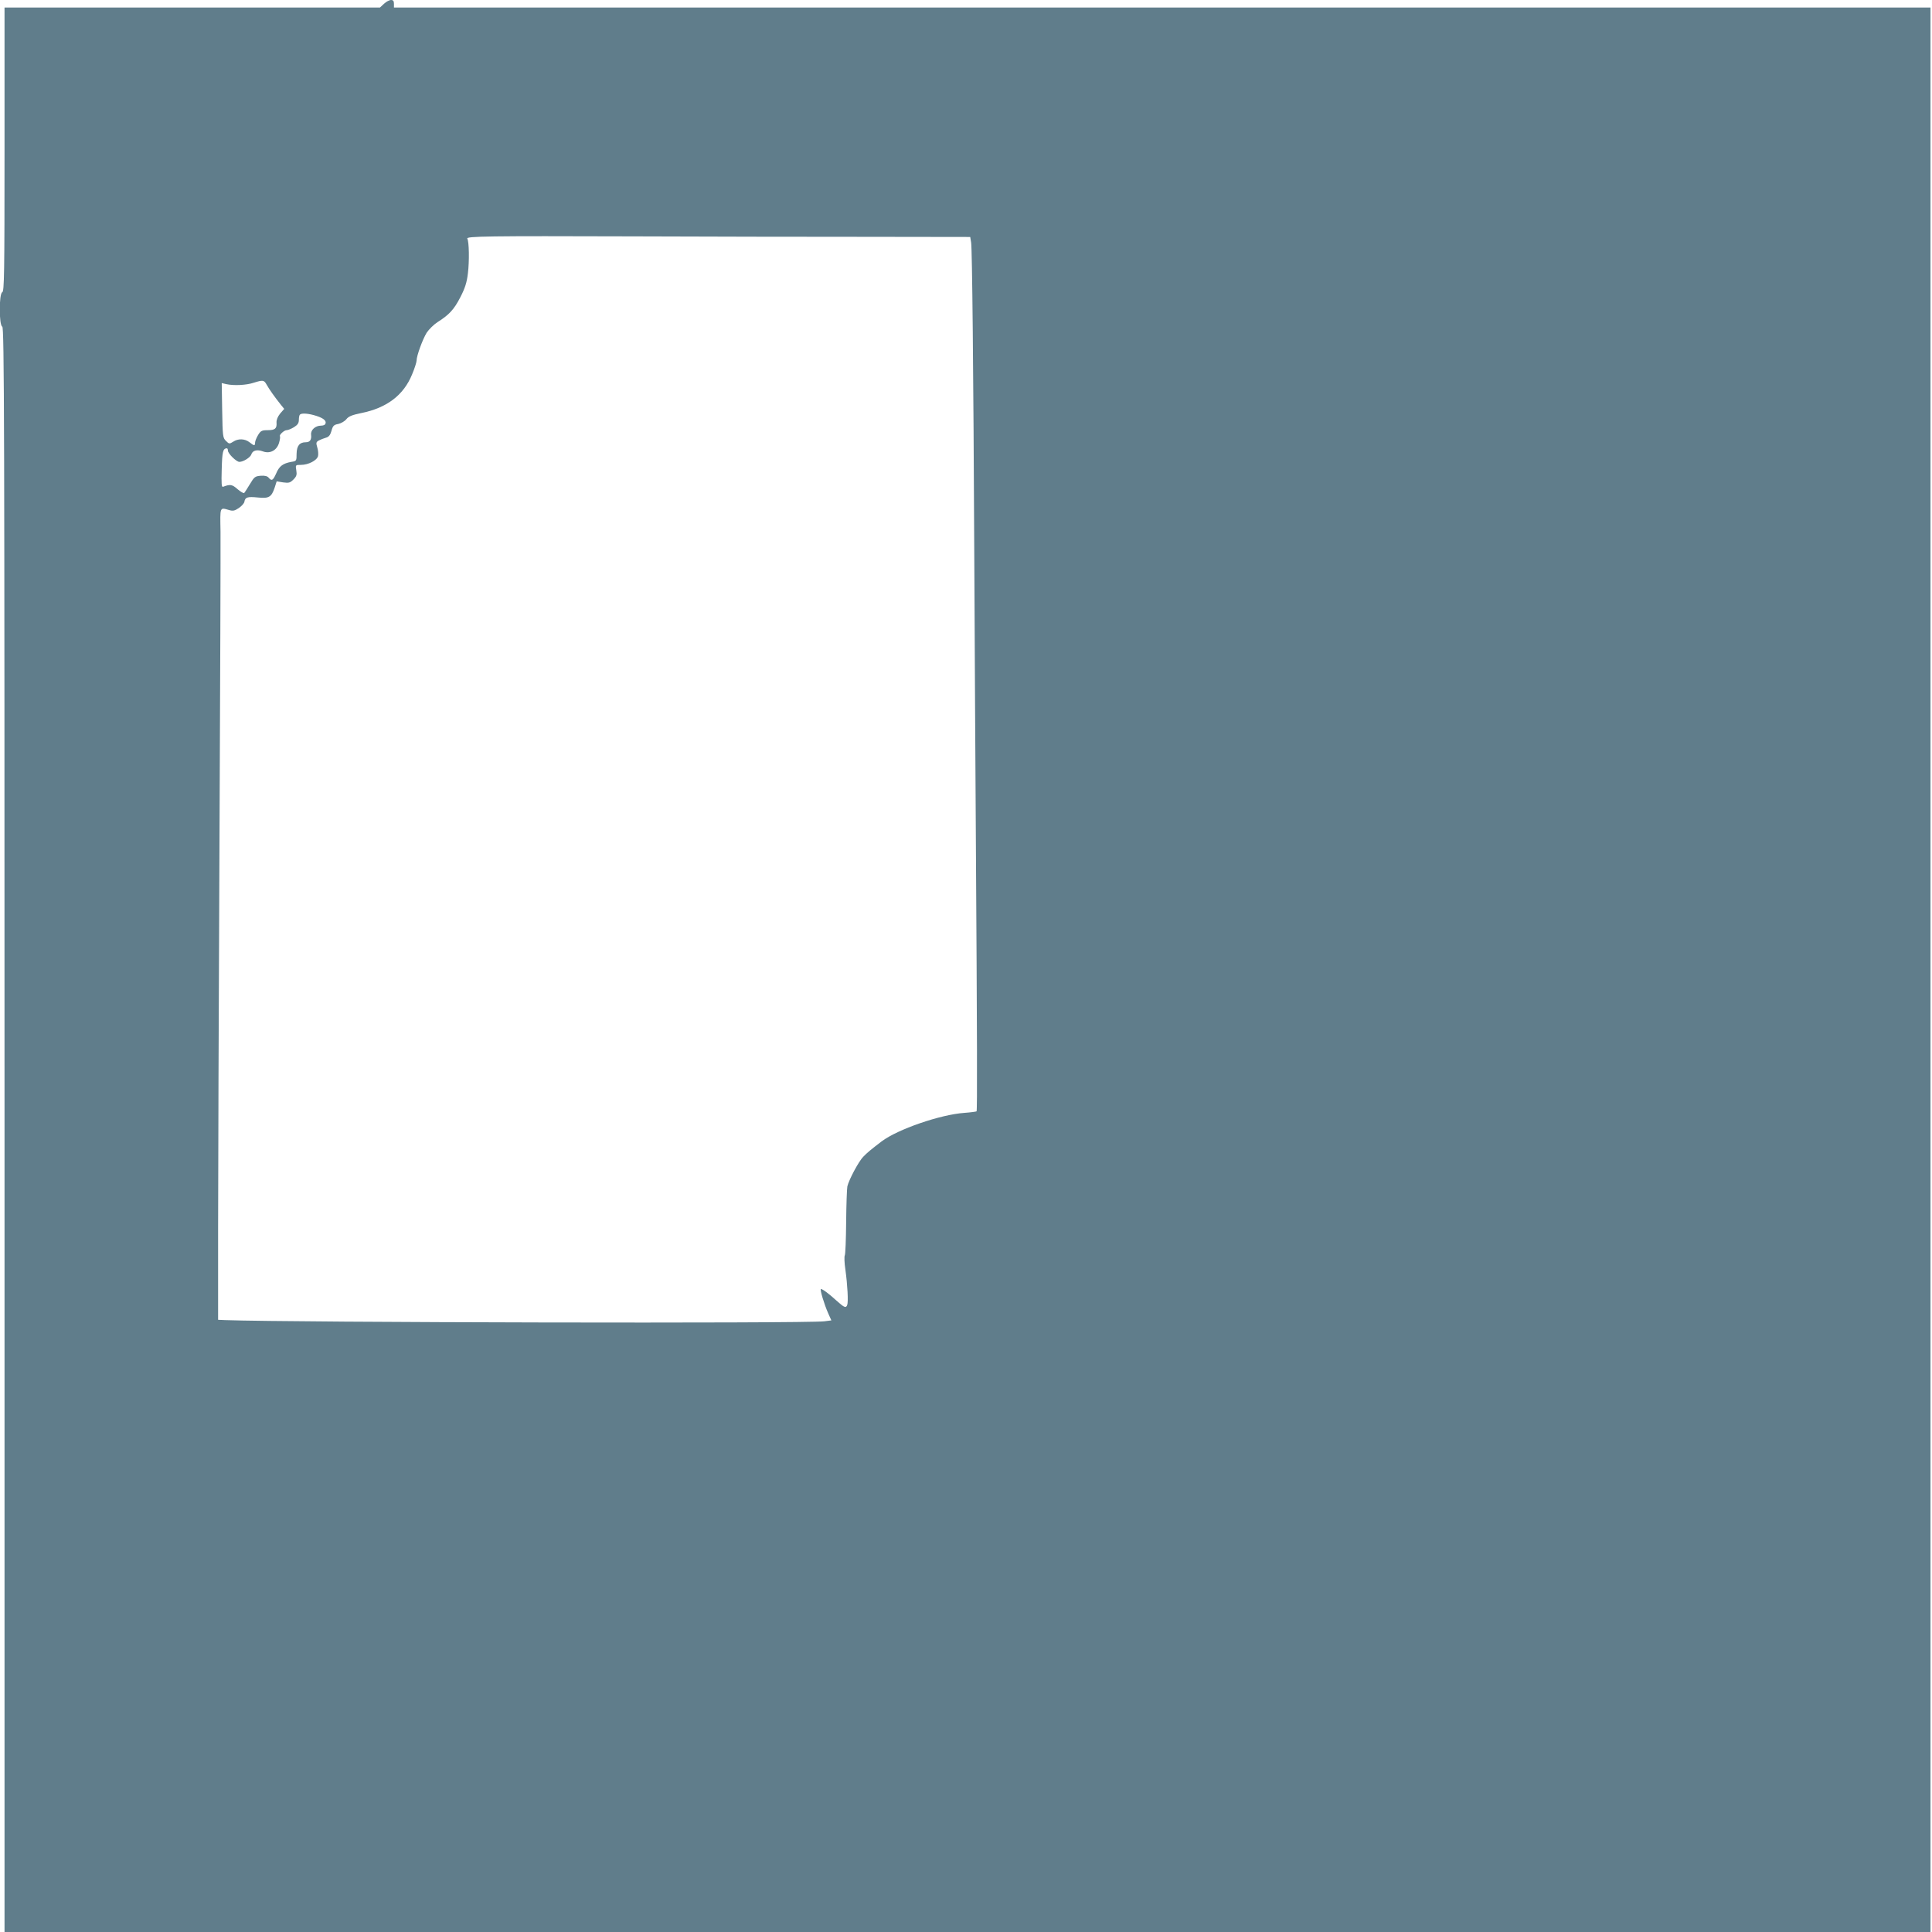
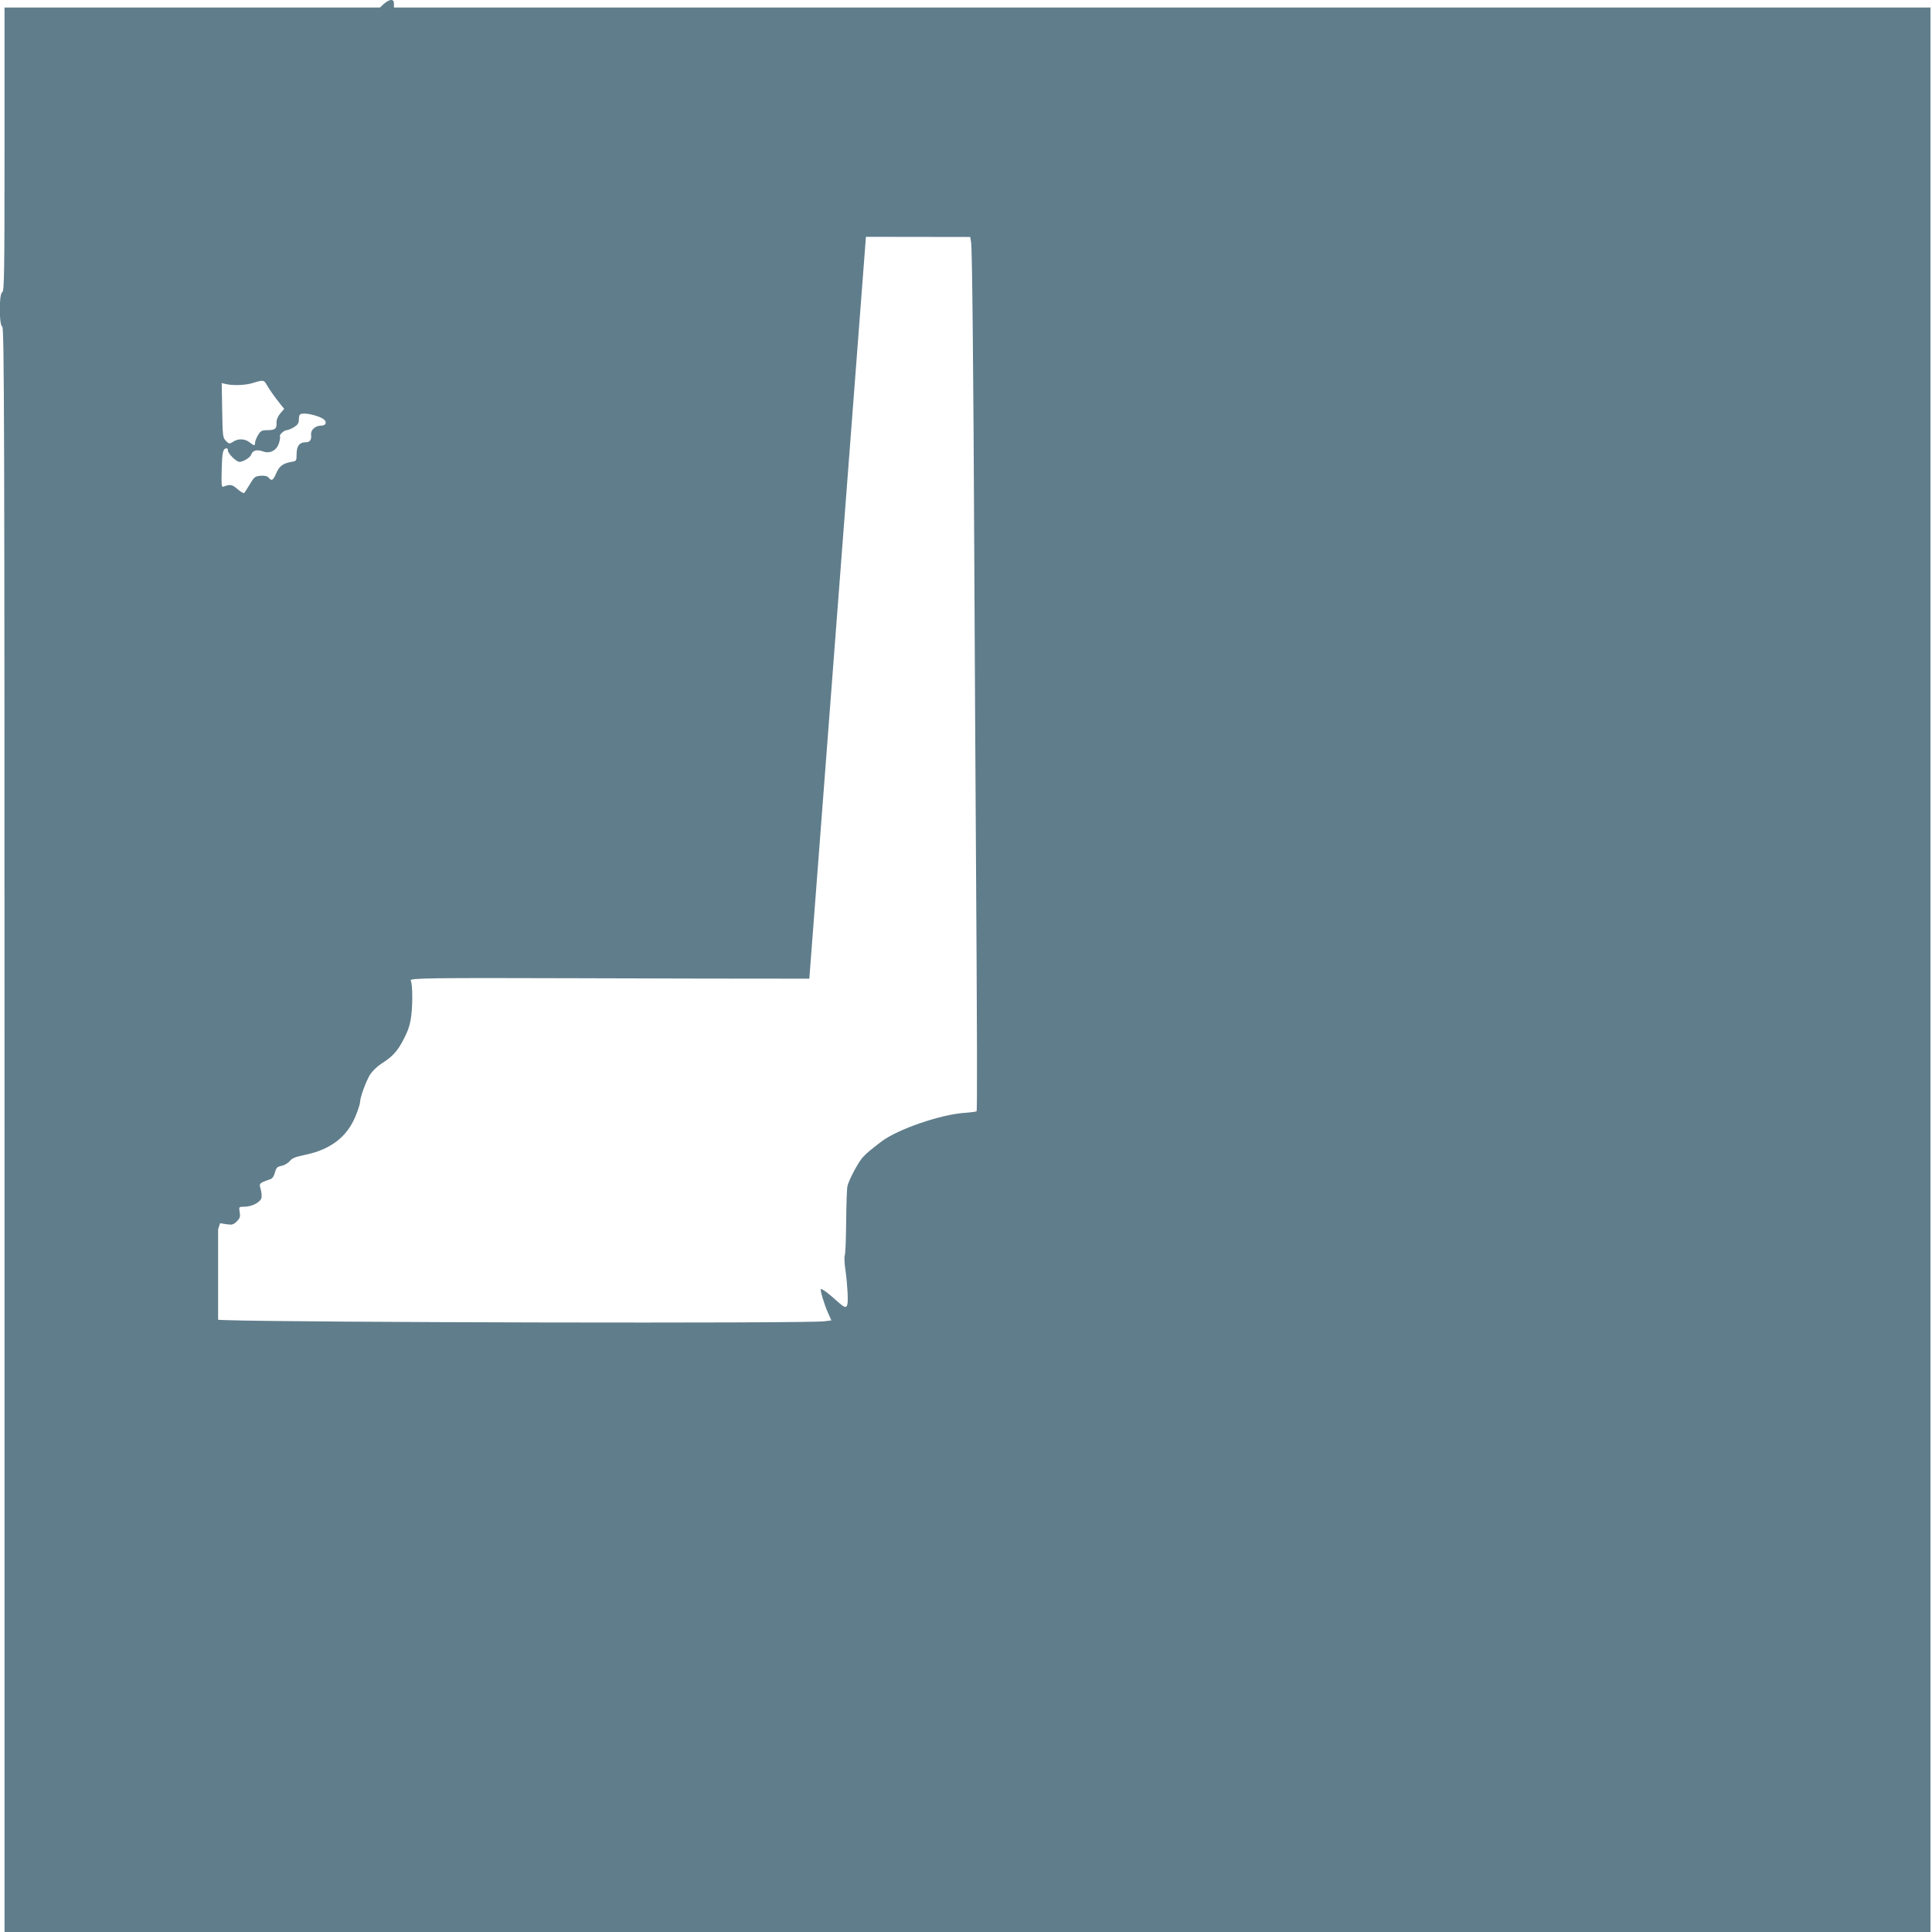
<svg xmlns="http://www.w3.org/2000/svg" version="1.0" width="1280pt" height="1280pt" viewBox="0 0 1280 1280" preserveAspectRatio="xMidYMid meet">
  <g transform="translate(0,1280) scale(0.1,-0.1)" fill="#607d8b" stroke="none">
-     <path d="M2544 12775 l-27 -25 -1243 0 -1244 0 0 -940 c0 -827 -2 -941 -15 -946 -22 -9 -22 -219 0 -228 13 -5 15 -605 15 -5321 l0 -5315 6380 0 6380 0 0 6375 0 6375 -5090 0 -5090 0 0 25 c0 18 -5 25 -19 25 -11 0 -32 -11 -47 -25z m3193 -1544 l691 -1 6 -37 c7 -49 15 -813 21 -2103 3 -569 7 -1375 10 -1790 9 -1398 10 -1858 5 -1863 -3 -2 -39 -7 -80 -10 -160 -11 -443 -109 -549 -189 -72 -55 -95 -74 -122 -102 -29 -29 -95 -152 -105 -196 -3 -14 -7 -120 -8 -235 -1 -116 -5 -215 -9 -222 -4 -7 -3 -50 4 -95 14 -101 20 -214 12 -234 -8 -22 -20 -17 -71 29 -49 45 -92 77 -103 77 -9 0 21 -100 48 -161 l21 -47 -47 -6 c-119 -15 -3520 -8 -3971 8 l-45 2 0 599 c0 330 4 1471 9 2535 5 1064 8 2004 7 2088 -3 166 -6 161 56 143 27 -8 38 -5 65 13 18 12 35 31 37 41 5 31 21 36 89 29 74 -8 91 3 112 66 l13 41 43 -7 c37 -5 46 -3 68 19 21 21 24 32 19 61 -6 36 -5 36 30 36 50 0 106 29 114 58 3 13 1 39 -5 58 -9 30 -8 36 11 46 11 6 32 14 46 18 19 5 29 17 37 45 9 34 16 41 45 46 18 4 43 18 54 32 15 19 39 28 97 40 171 34 282 119 338 256 17 40 30 82 30 92 0 32 40 141 67 185 15 22 47 54 72 70 76 48 109 83 151 165 31 60 43 98 50 158 10 80 8 210 -4 230 -10 16 135 18 1089 15 473 -2 1171 -3 1552 -3z m-3969 -982 c17 -30 50 -77 93 -131 l22 -27 -27 -31 c-16 -20 -25 -42 -24 -59 3 -40 -9 -51 -58 -51 -39 0 -47 -4 -64 -32 -11 -18 -20 -41 -20 -50 0 -23 -6 -23 -37 2 -31 24 -75 26 -109 3 -24 -15 -26 -15 -47 6 -21 20 -22 32 -25 202 l-3 181 30 -7 c50 -11 133 -7 181 9 64 20 69 19 88 -15z m330 -205 c49 -16 69 -35 56 -55 -3 -5 -15 -9 -27 -9 -37 0 -69 -28 -66 -59 4 -34 -7 -51 -35 -51 -41 0 -60 -23 -61 -76 0 -48 -1 -49 -35 -54 -55 -10 -80 -28 -100 -76 -21 -47 -30 -53 -50 -29 -9 11 -26 15 -53 13 -37 -3 -43 -8 -71 -55 -17 -28 -34 -55 -38 -59 -4 -4 -24 8 -44 25 -36 32 -49 34 -96 16 -10 -4 -12 18 -9 117 3 115 8 137 34 138 4 0 7 -7 7 -15 0 -20 56 -75 76 -75 26 0 72 29 79 49 8 27 38 35 78 20 47 -17 92 8 106 58 6 20 8 39 6 42 -8 8 27 41 44 41 9 0 31 9 49 20 24 15 32 27 32 48 0 16 3 32 7 35 11 12 59 8 111 -9z" />
+     <path d="M2544 12775 l-27 -25 -1243 0 -1244 0 0 -940 c0 -827 -2 -941 -15 -946 -22 -9 -22 -219 0 -228 13 -5 15 -605 15 -5321 l0 -5315 6380 0 6380 0 0 6375 0 6375 -5090 0 -5090 0 0 25 c0 18 -5 25 -19 25 -11 0 -32 -11 -47 -25z m3193 -1544 l691 -1 6 -37 c7 -49 15 -813 21 -2103 3 -569 7 -1375 10 -1790 9 -1398 10 -1858 5 -1863 -3 -2 -39 -7 -80 -10 -160 -11 -443 -109 -549 -189 -72 -55 -95 -74 -122 -102 -29 -29 -95 -152 -105 -196 -3 -14 -7 -120 -8 -235 -1 -116 -5 -215 -9 -222 -4 -7 -3 -50 4 -95 14 -101 20 -214 12 -234 -8 -22 -20 -17 -71 29 -49 45 -92 77 -103 77 -9 0 21 -100 48 -161 l21 -47 -47 -6 c-119 -15 -3520 -8 -3971 8 l-45 2 0 599 l13 41 43 -7 c37 -5 46 -3 68 19 21 21 24 32 19 61 -6 36 -5 36 30 36 50 0 106 29 114 58 3 13 1 39 -5 58 -9 30 -8 36 11 46 11 6 32 14 46 18 19 5 29 17 37 45 9 34 16 41 45 46 18 4 43 18 54 32 15 19 39 28 97 40 171 34 282 119 338 256 17 40 30 82 30 92 0 32 40 141 67 185 15 22 47 54 72 70 76 48 109 83 151 165 31 60 43 98 50 158 10 80 8 210 -4 230 -10 16 135 18 1089 15 473 -2 1171 -3 1552 -3z m-3969 -982 c17 -30 50 -77 93 -131 l22 -27 -27 -31 c-16 -20 -25 -42 -24 -59 3 -40 -9 -51 -58 -51 -39 0 -47 -4 -64 -32 -11 -18 -20 -41 -20 -50 0 -23 -6 -23 -37 2 -31 24 -75 26 -109 3 -24 -15 -26 -15 -47 6 -21 20 -22 32 -25 202 l-3 181 30 -7 c50 -11 133 -7 181 9 64 20 69 19 88 -15z m330 -205 c49 -16 69 -35 56 -55 -3 -5 -15 -9 -27 -9 -37 0 -69 -28 -66 -59 4 -34 -7 -51 -35 -51 -41 0 -60 -23 -61 -76 0 -48 -1 -49 -35 -54 -55 -10 -80 -28 -100 -76 -21 -47 -30 -53 -50 -29 -9 11 -26 15 -53 13 -37 -3 -43 -8 -71 -55 -17 -28 -34 -55 -38 -59 -4 -4 -24 8 -44 25 -36 32 -49 34 -96 16 -10 -4 -12 18 -9 117 3 115 8 137 34 138 4 0 7 -7 7 -15 0 -20 56 -75 76 -75 26 0 72 29 79 49 8 27 38 35 78 20 47 -17 92 8 106 58 6 20 8 39 6 42 -8 8 27 41 44 41 9 0 31 9 49 20 24 15 32 27 32 48 0 16 3 32 7 35 11 12 59 8 111 -9z" />
  </g>
</svg>